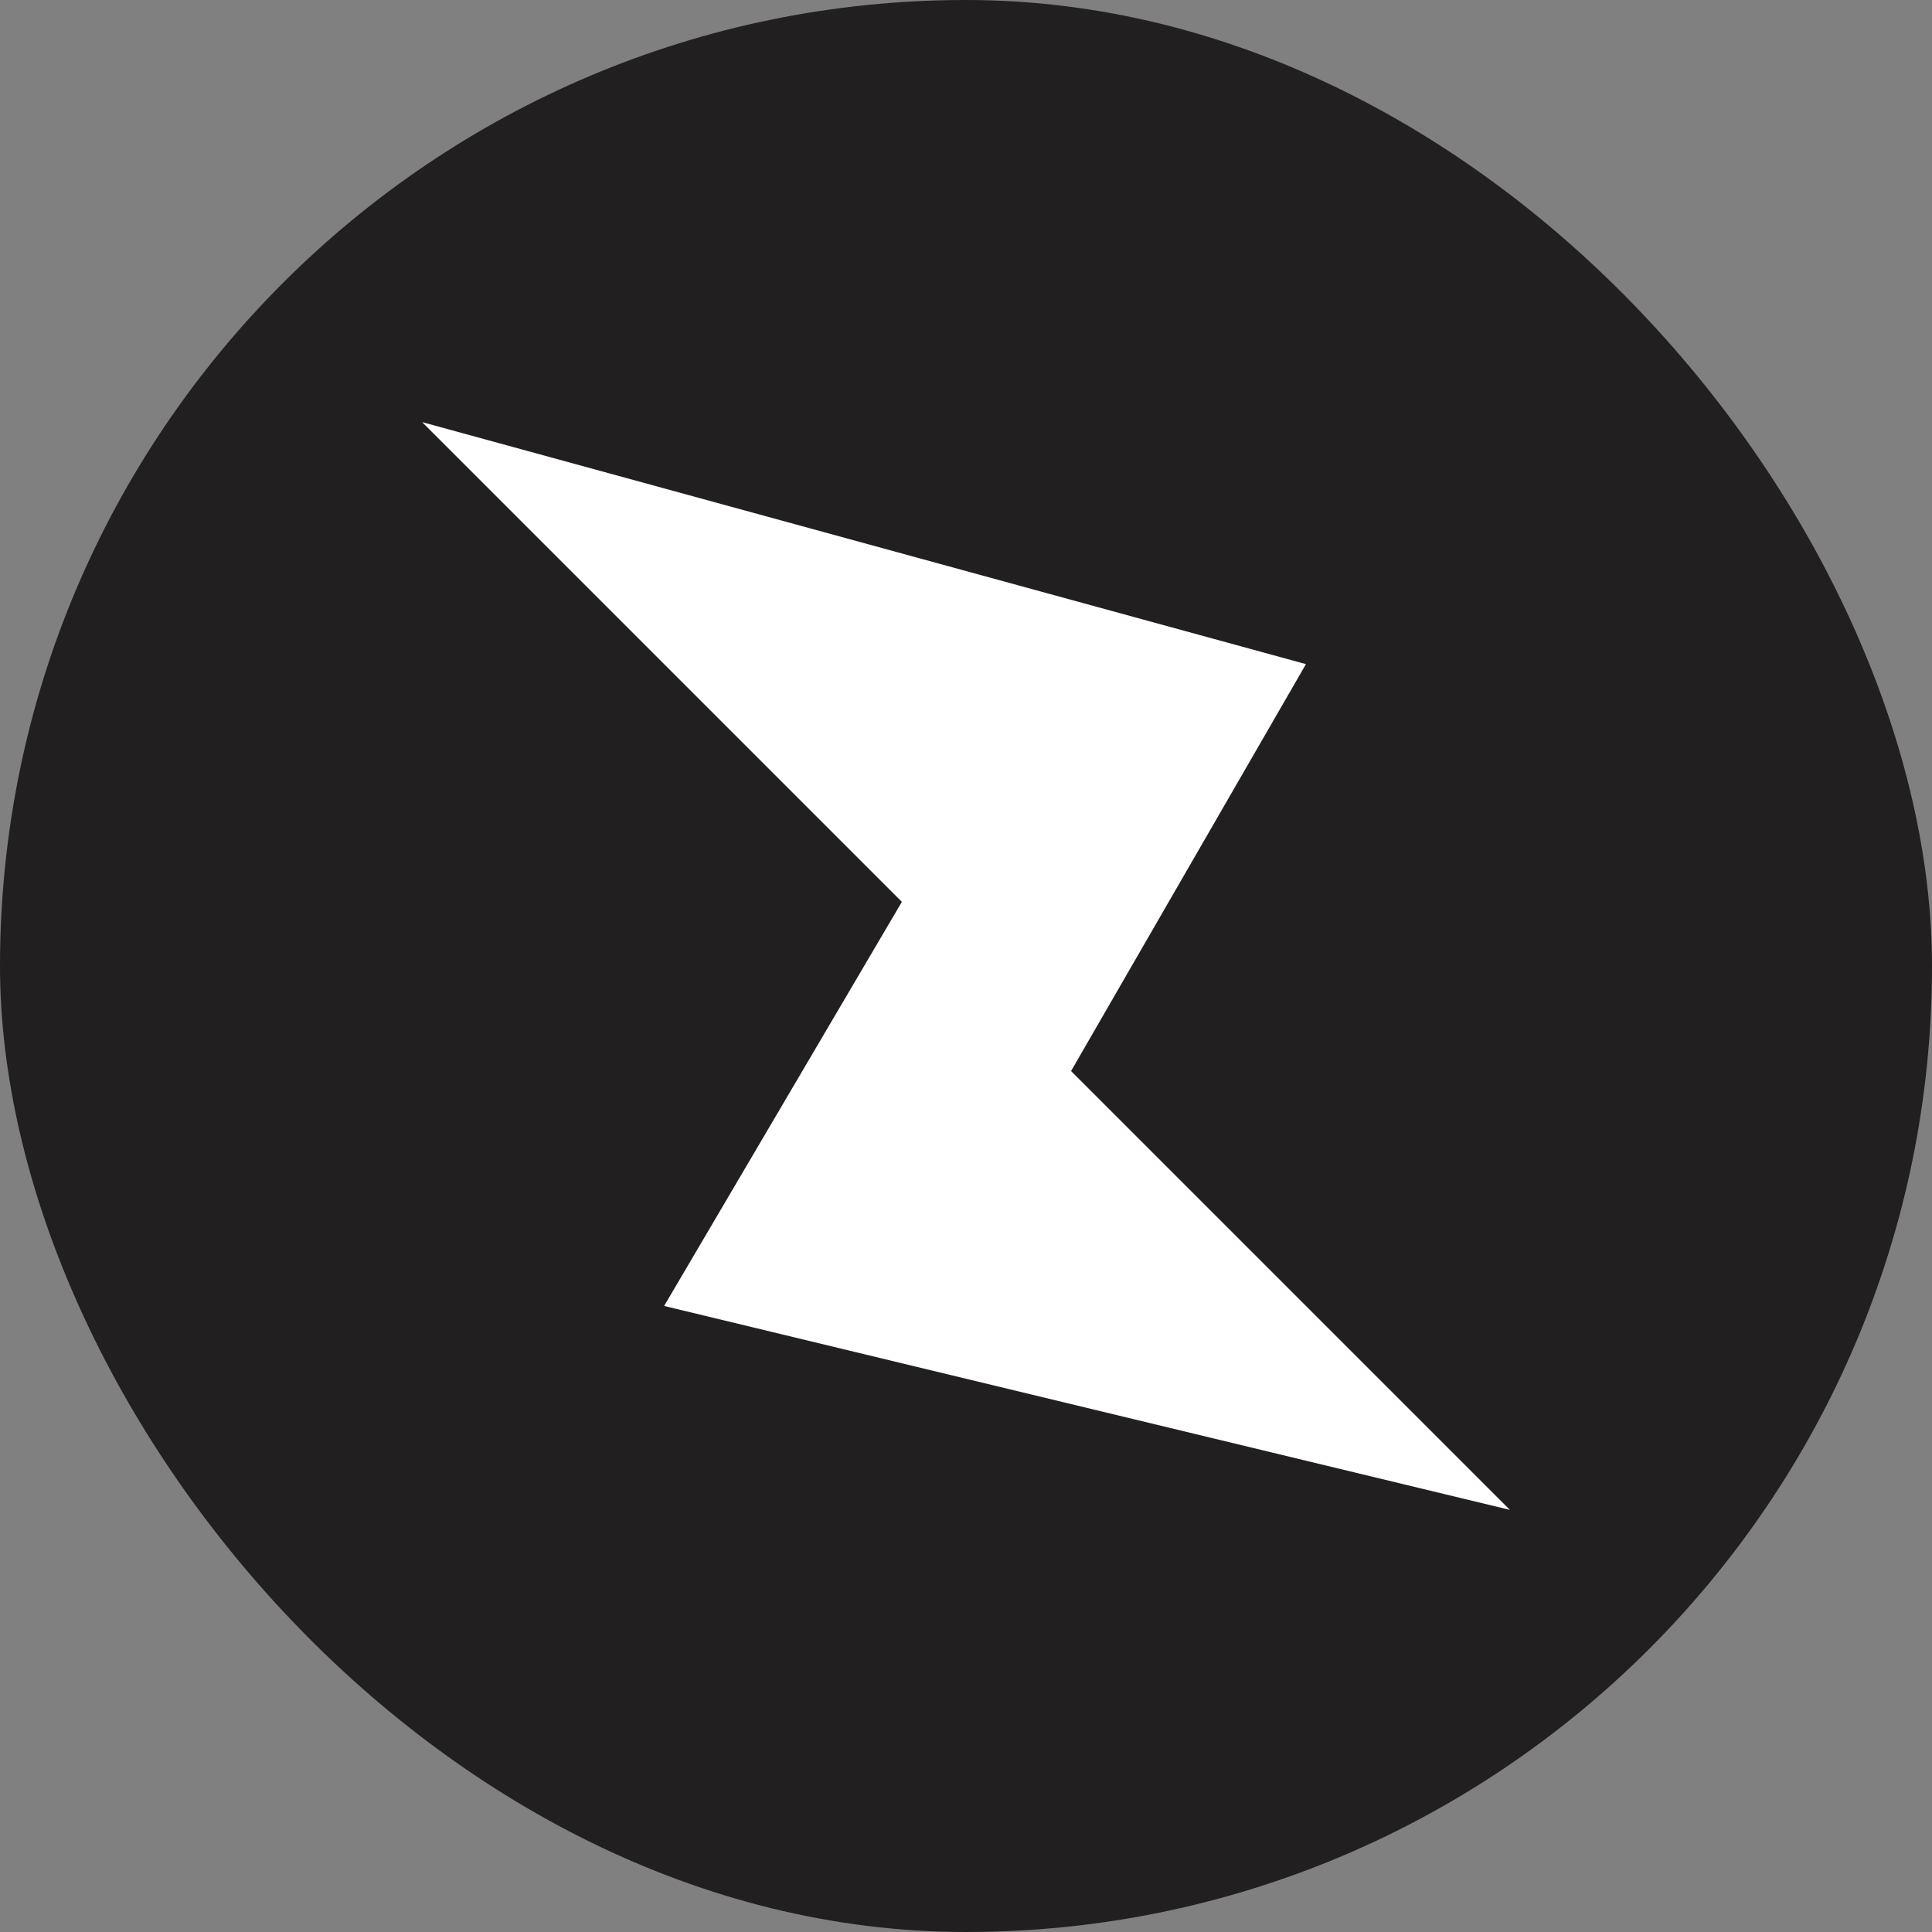
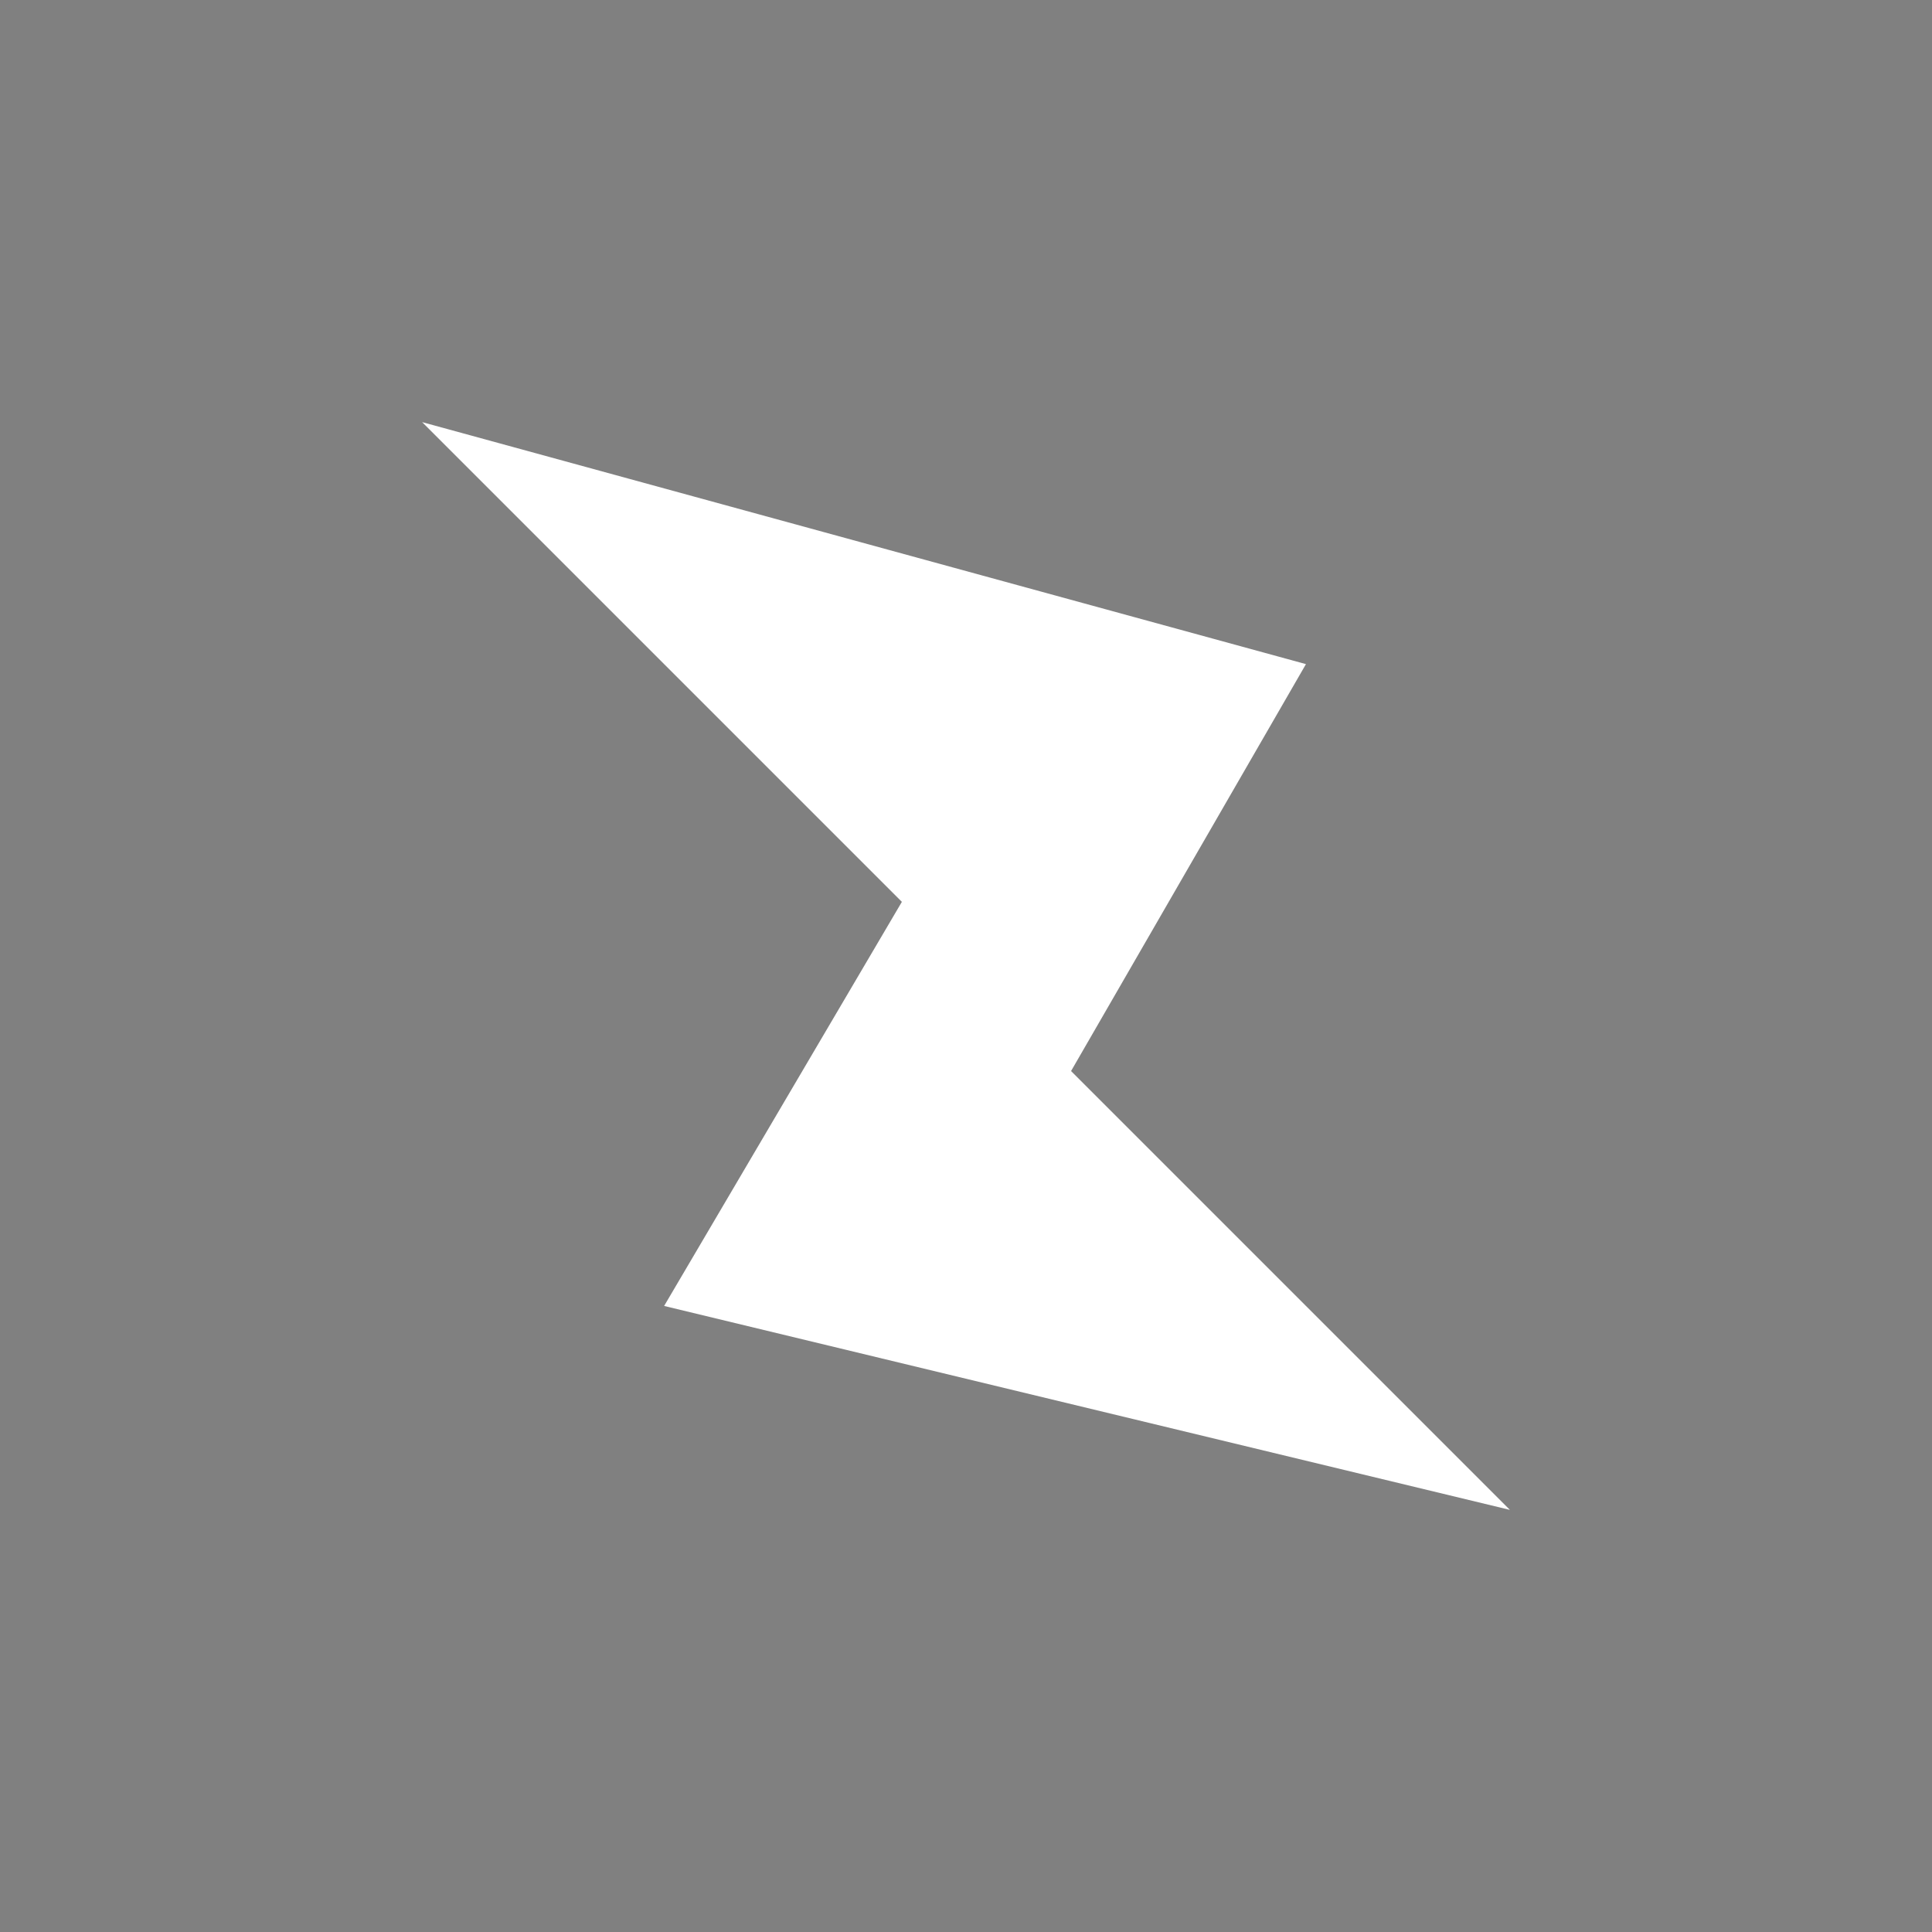
<svg xmlns="http://www.w3.org/2000/svg" id="Calque_2" viewBox="0 0 358.78 358.78">
  <rect x="0" y="0" width="358.78" height="358.78" fill="#808080" stroke="none" />
  <defs>
    <style>.cls-1{fill:#fff;}.cls-2{fill:#221f20;}</style>
  </defs>
  <g id="Calque_1-2">
    <g>
-       <rect class="cls-2" x="0" y="0" width="358.78" height="358.78" rx="179.39" ry="179.39" />
      <polygon class="cls-1" points="78.39 78.39 167.48 167.48 123.33 242.52 280.39 280.39 198.9 198.9 242.52 123.33 78.39 78.39" />
    </g>
  </g>
</svg>